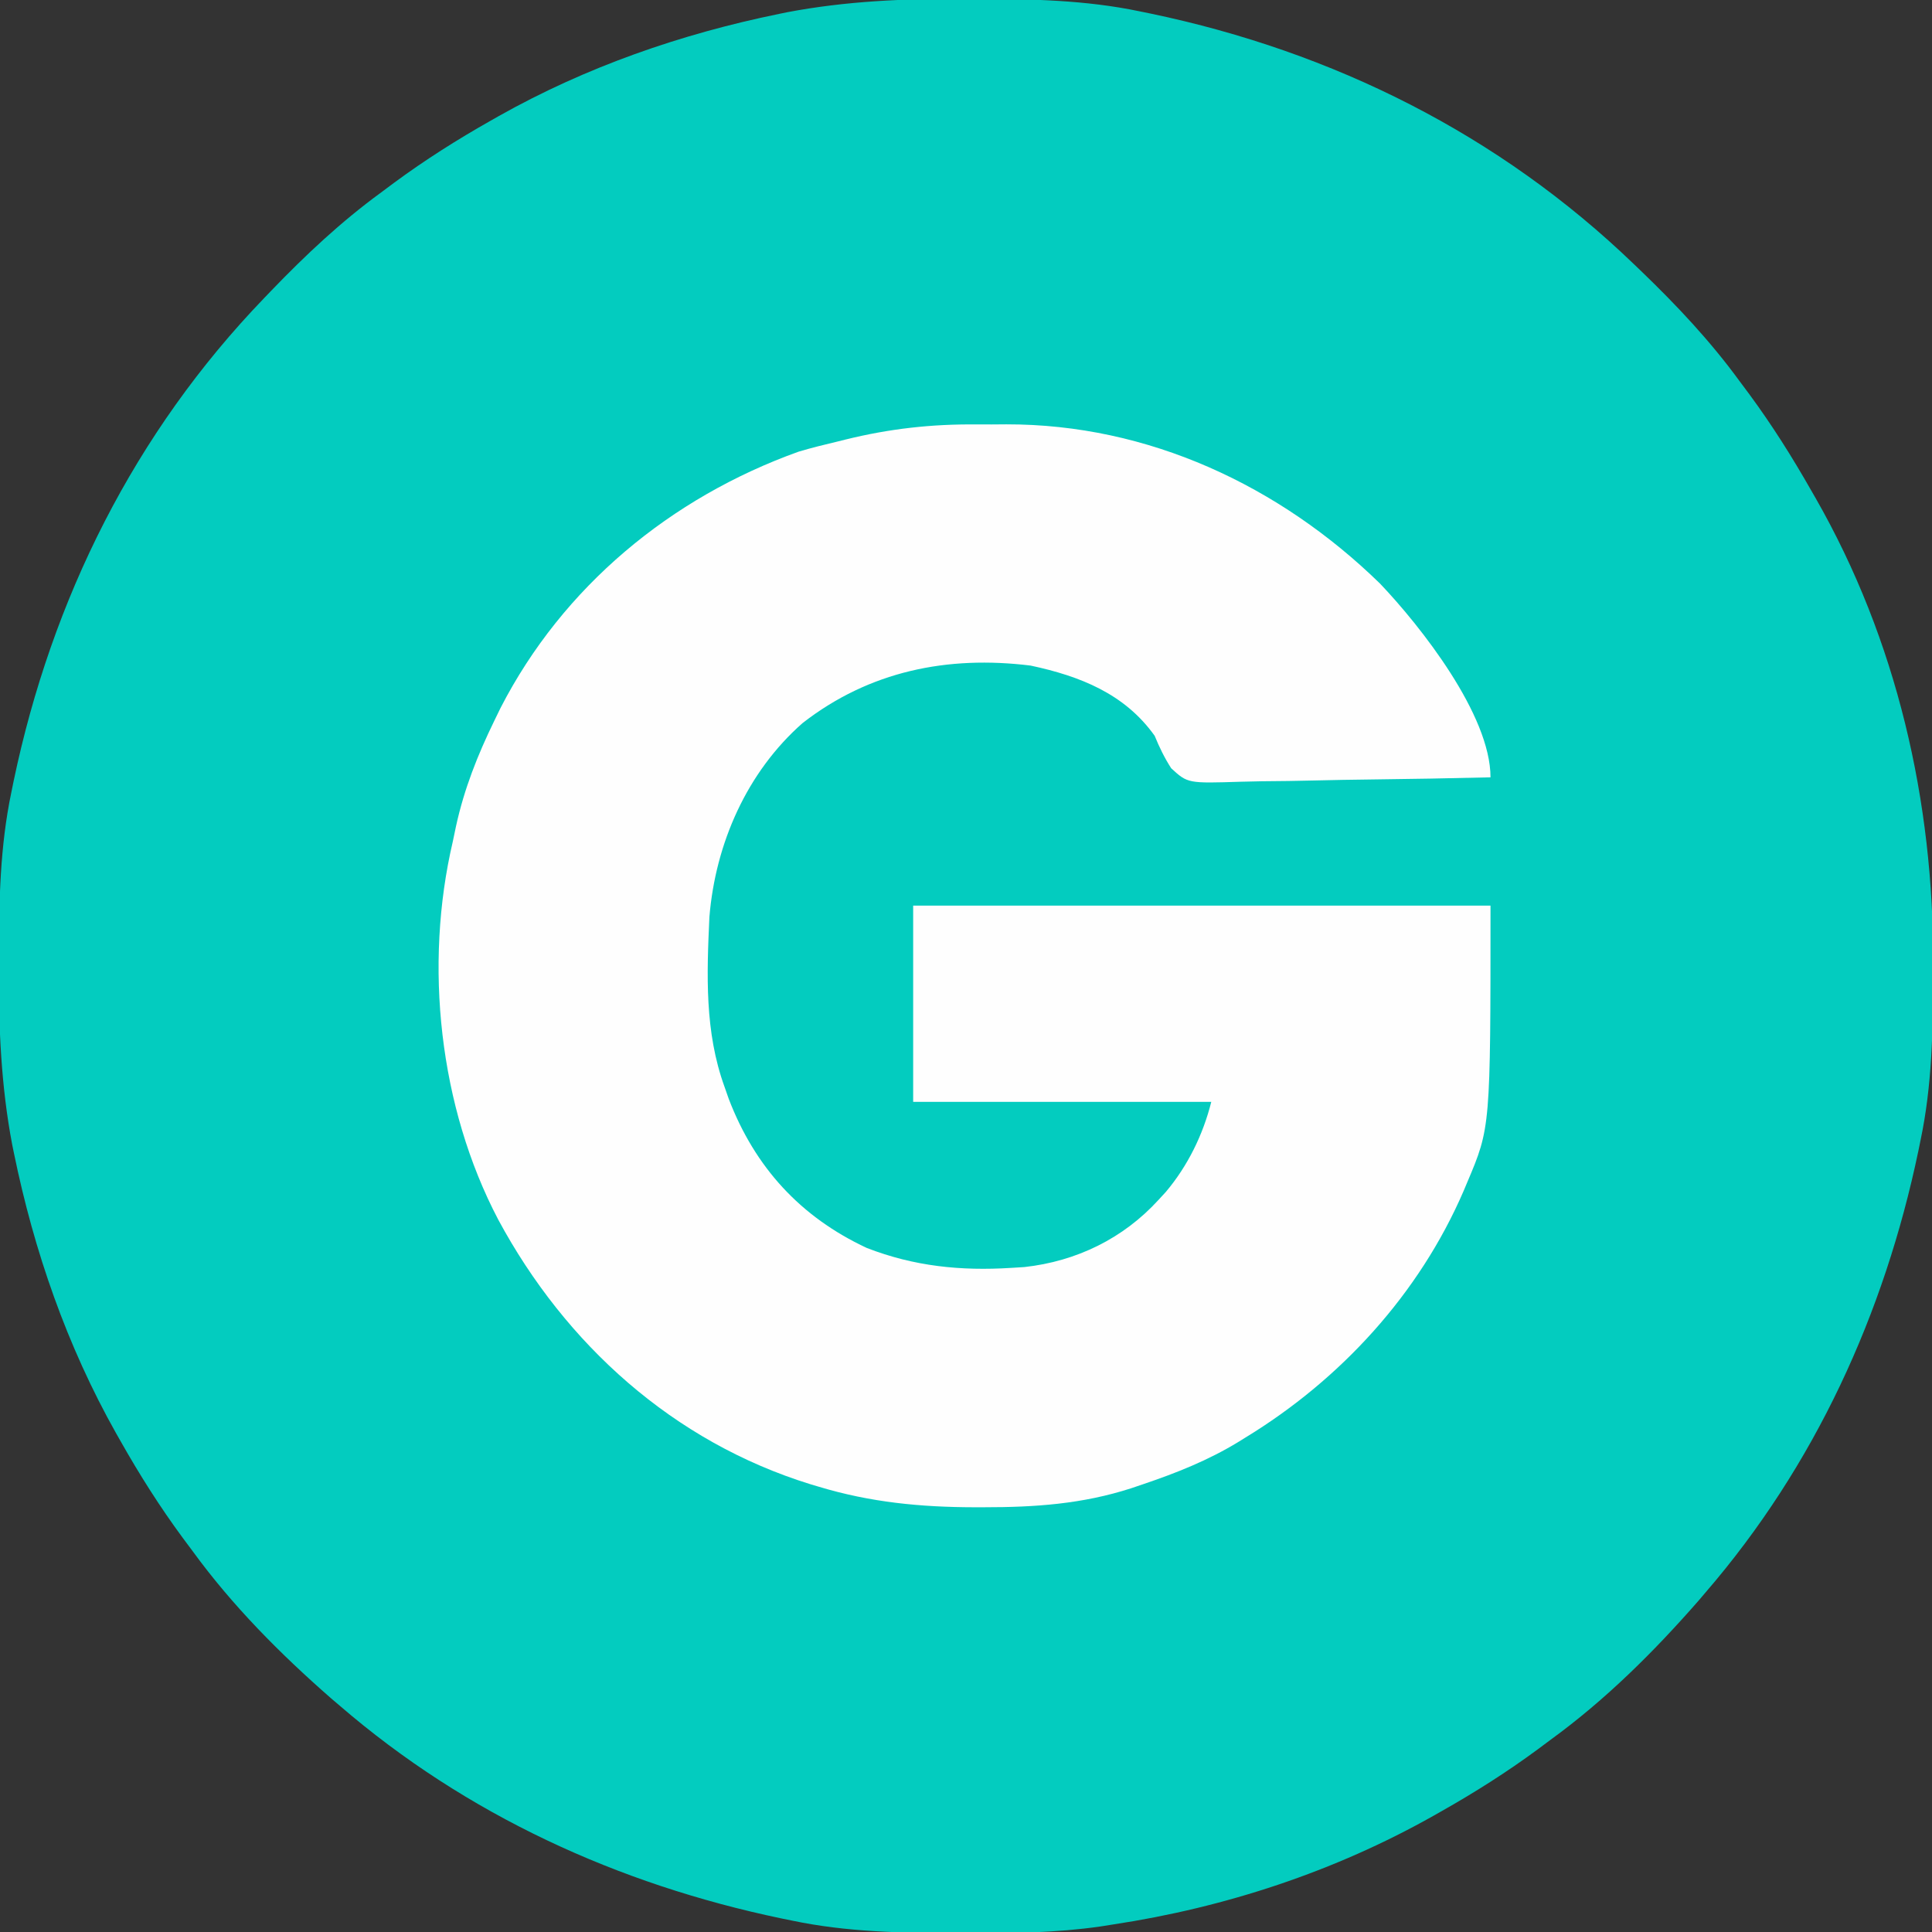
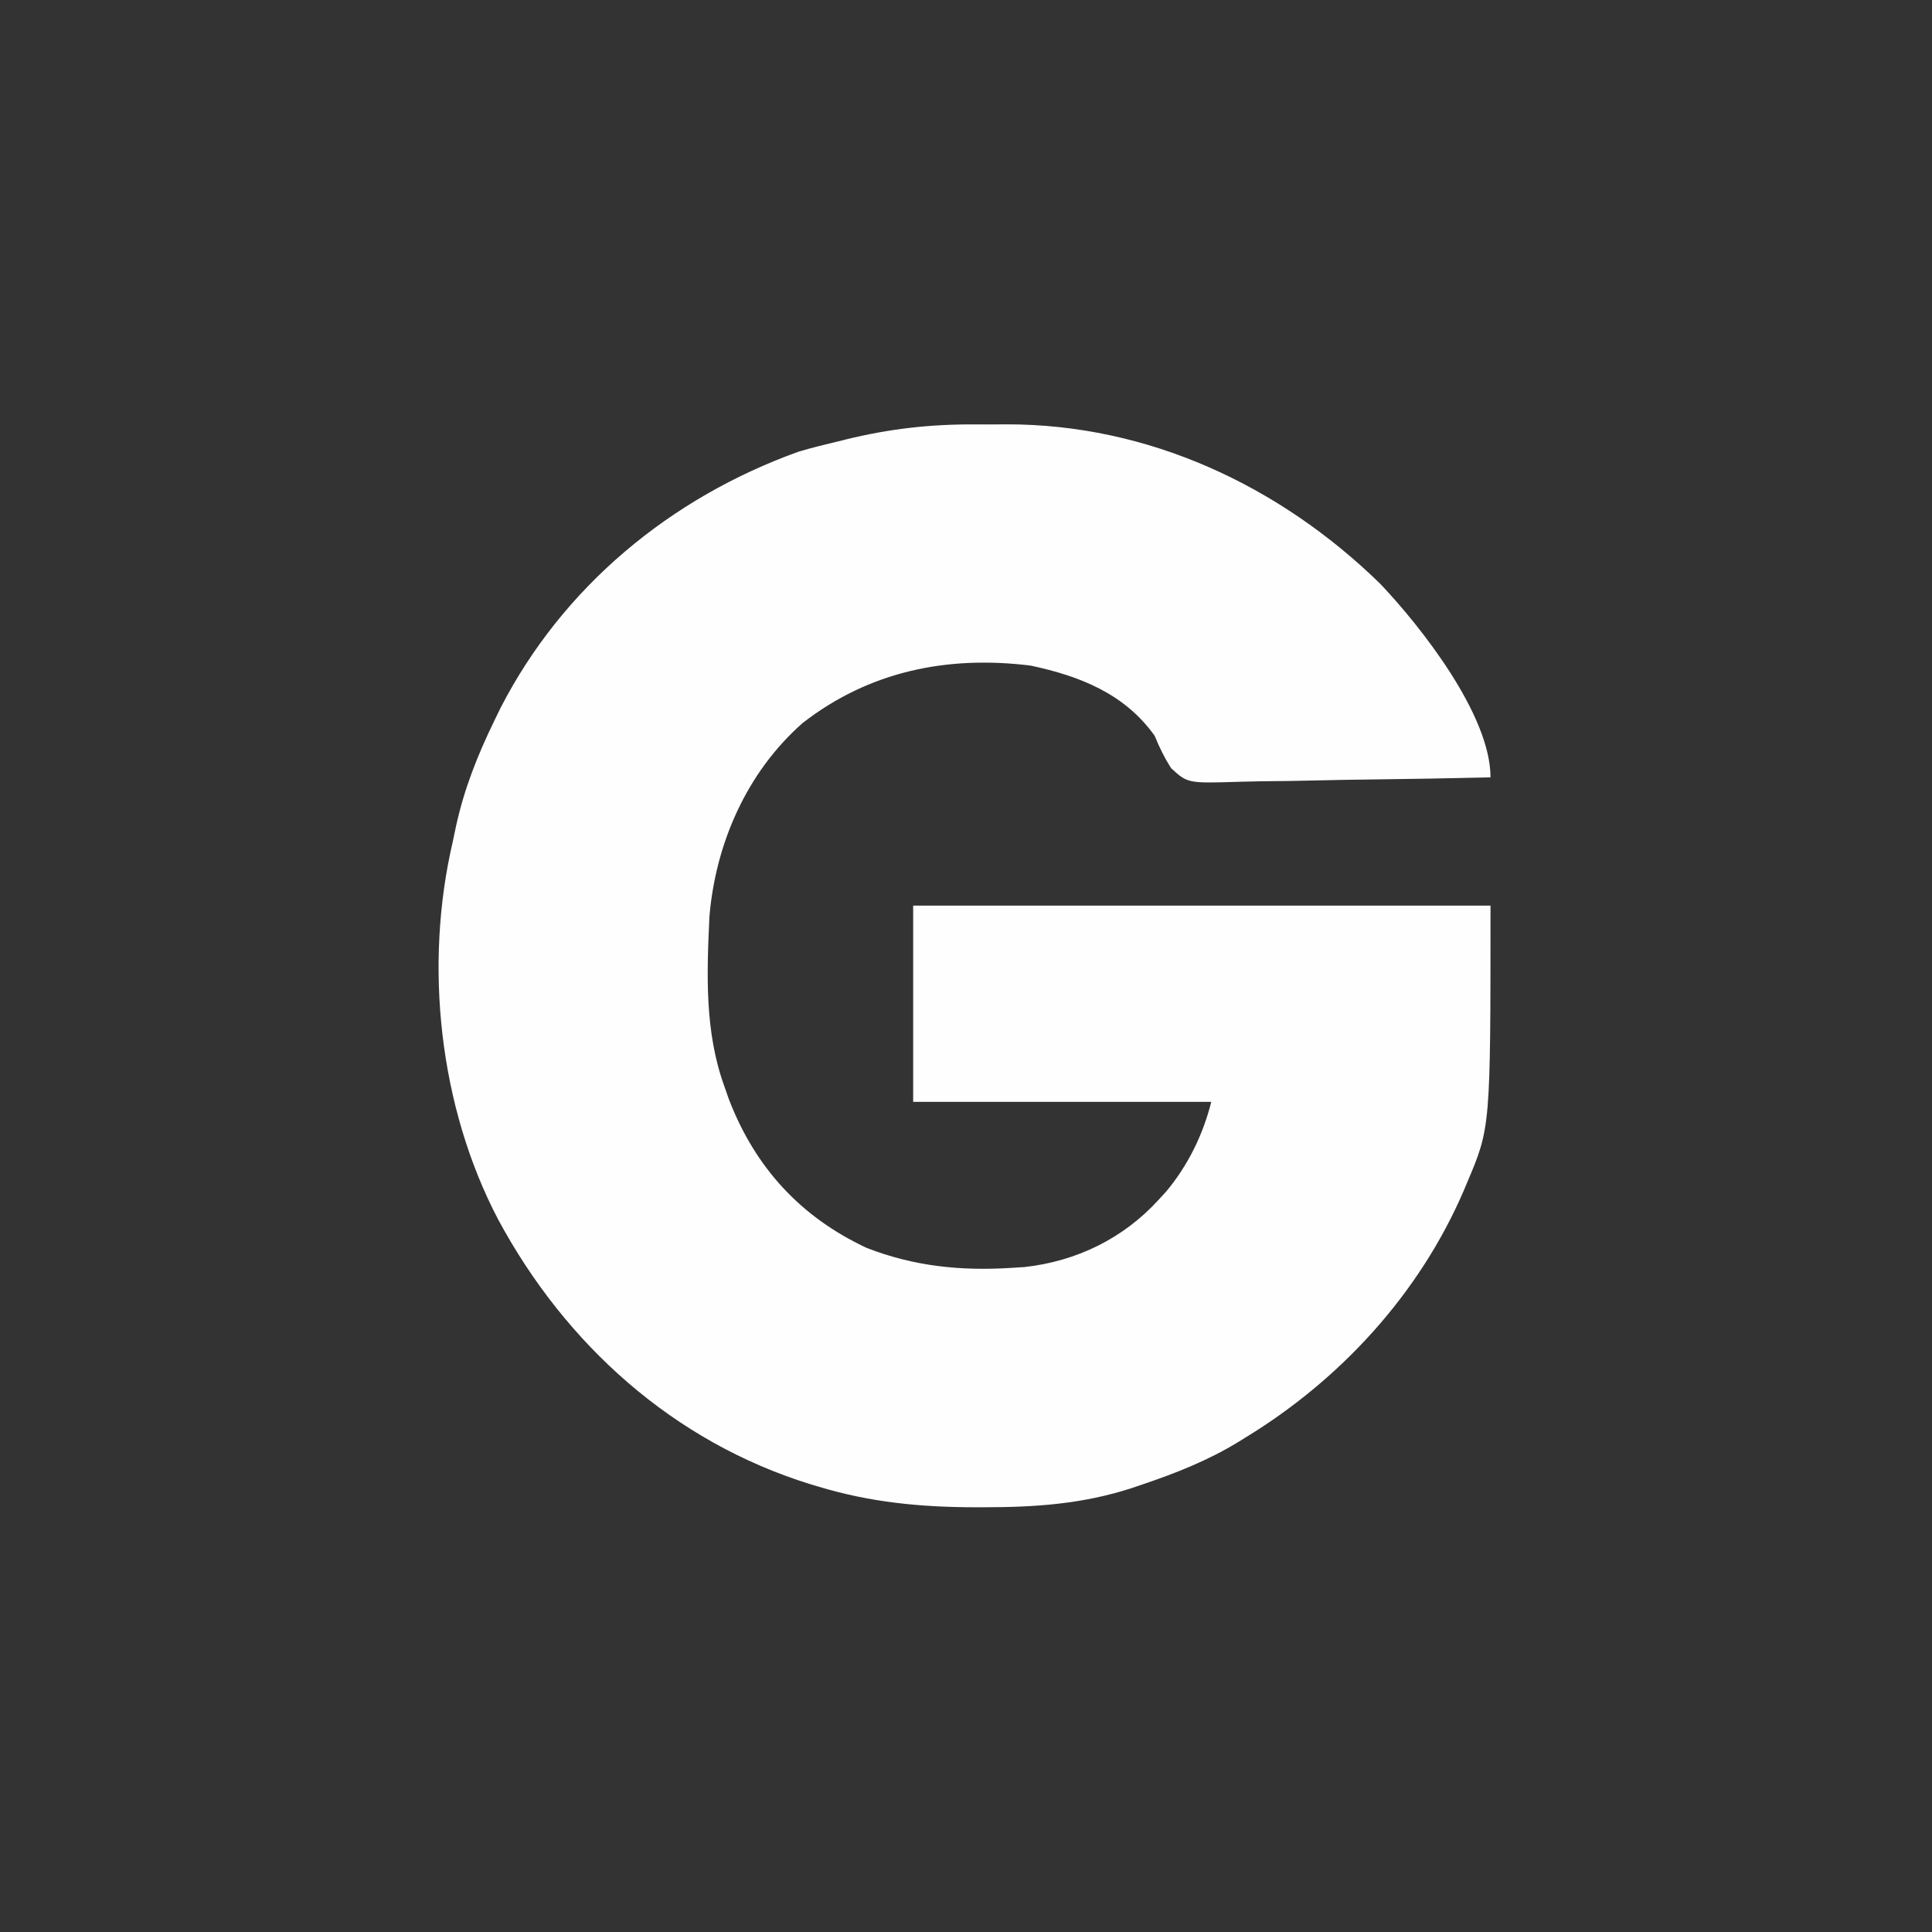
<svg xmlns="http://www.w3.org/2000/svg" version="1.1" width="512" height="512">
  <rect width="100%" height="100%" fill="#333333" stroke="none" />
-   <path d="M0 0 C1.018 0.002 2.036 0.004 3.085 0.007 C17.694 0.056 32.026 0.307 46.375 3.312 C47.35 3.511 48.325 3.71 49.329 3.915 C97.711 14.035 141.699 35.952 177.375 70.312 C178.364 71.261 178.364 71.261 179.373 72.228 C188.861 81.372 197.601 90.67 205.375 101.312 C206.233 102.464 207.091 103.615 207.949 104.766 C213.987 112.957 219.346 121.471 224.375 130.312 C224.739 130.944 225.104 131.576 225.479 132.227 C247.085 169.975 256.852 212.742 256.688 255.938 C256.685 256.955 256.683 257.973 256.681 259.022 C256.631 273.631 256.38 287.963 253.375 302.312 C253.077 303.775 253.077 303.775 252.773 305.267 C243.722 348.536 225.337 388.738 196.375 422.312 C195.741 423.058 195.107 423.803 194.453 424.57 C182.642 438.075 169.891 450.747 155.375 461.312 C154.225 462.169 153.075 463.026 151.926 463.883 C143.736 469.923 135.231 475.306 126.375 480.312 C125.668 480.715 124.961 481.117 124.232 481.531 C98.027 496.285 69.09 505.814 39.375 510.312 C38.256 510.49 37.137 510.667 35.985 510.85 C24.263 512.531 12.64 512.67 0.812 512.625 C-0.718 512.622 -0.718 512.622 -2.28 512.618 C-16.907 512.569 -31.258 512.322 -45.625 509.312 C-47.087 509.014 -47.087 509.014 -48.579 508.71 C-91.849 499.659 -132.05 481.275 -165.625 452.312 C-166.37 451.678 -167.115 451.044 -167.883 450.391 C-181.388 438.579 -194.059 425.829 -204.625 411.312 C-205.481 410.163 -206.338 409.013 -207.195 407.863 C-213.235 399.673 -218.619 391.169 -223.625 382.312 C-224.027 381.605 -224.429 380.898 -224.844 380.169 C-237.869 357.034 -246.618 331.863 -251.938 305.875 C-252.085 305.156 -252.232 304.437 -252.384 303.697 C-255.358 288.05 -255.998 272.577 -255.938 256.688 C-255.935 255.67 -255.933 254.652 -255.931 253.603 C-255.881 238.994 -255.63 224.662 -252.625 210.312 C-252.426 209.338 -252.228 208.363 -252.023 207.358 C-241.902 158.977 -219.986 114.988 -185.625 79.312 C-184.993 78.653 -184.361 77.994 -183.709 77.314 C-174.565 67.826 -165.268 59.086 -154.625 51.312 C-153.474 50.454 -152.323 49.596 -151.172 48.738 C-142.982 42.701 -134.48 37.318 -125.625 32.312 C-124.918 31.91 -124.211 31.508 -123.482 31.094 C-100.347 18.068 -75.175 9.319 -49.188 4 C-48.469 3.853 -47.75 3.705 -47.009 3.553 C-31.363 0.58 -15.889 -0.061 0 0 Z " fill="#03CCBF" transform="translate(255.625,-0.312)" />
  <path d="M0 0 C2.593 0.021 5.184 0 7.777 -0.025 C45.38 -0.088 80.197 16.202 106.843 42.205 C117.628 53.546 136.093 76.979 136.093 93.521 C125.523 93.777 114.954 93.972 104.382 94.091 C99.472 94.149 94.564 94.226 89.656 94.351 C84.916 94.471 80.178 94.537 75.436 94.565 C73.63 94.585 71.825 94.625 70.019 94.685 C55.85 95.133 55.85 95.133 51.469 91.114 C49.67 88.308 48.356 85.598 47.093 82.521 C39.131 71.332 27.235 66.688 14.222 63.908 C-7.811 61.185 -28.505 65.369 -46.219 79.146 C-61 92.156 -69.298 111.072 -70.907 130.521 C-71.61 145.831 -72.187 160.958 -66.907 175.521 C-66.533 176.589 -66.159 177.656 -65.774 178.756 C-58.845 196.835 -46.811 210.022 -29.215 218.236 C-16.648 223.118 -4.296 224.365 9.093 223.521 C10.235 223.451 11.377 223.38 12.554 223.307 C26.339 221.792 38.747 215.752 48.093 205.521 C48.737 204.823 49.38 204.124 50.042 203.404 C55.84 196.538 59.917 188.226 62.093 179.521 C36.023 179.521 9.953 179.521 -16.907 179.521 C-16.907 162.361 -16.907 145.201 -16.907 127.521 C33.583 127.521 84.073 127.521 136.093 127.521 C136.093 186.299 136.093 186.299 129.906 200.896 C129.454 201.972 129.454 201.972 128.993 203.069 C117.215 230.404 96.376 253.115 71.093 268.521 C70.518 268.878 69.943 269.235 69.35 269.603 C61.28 274.532 52.855 277.871 43.906 280.896 C42.92 281.231 41.935 281.565 40.92 281.909 C27.918 286.116 15.396 286.963 1.843 286.959 C1.007 286.96 0.171 286.961 -0.691 286.962 C-14.904 286.936 -28.235 285.655 -41.907 281.521 C-43.013 281.193 -43.013 281.193 -44.141 280.857 C-80.463 269.614 -109.076 243.789 -126.875 210.723 C-142.56 180.845 -146.57 143.255 -138.907 110.521 C-138.624 109.179 -138.343 107.837 -138.063 106.494 C-135.9 96.595 -132.34 87.614 -127.907 78.521 C-127.36 77.399 -126.814 76.276 -126.25 75.119 C-109.728 42.971 -81.143 19.366 -47.258 7.213 C-43.828 6.185 -40.391 5.35 -36.907 4.521 C-36.242 4.356 -35.577 4.19 -34.891 4.019 C-23.18 1.125 -12.057 -0.118 0 0 Z " fill="#FEFEFE" transform="translate(258.907,112.479)" />
</svg>